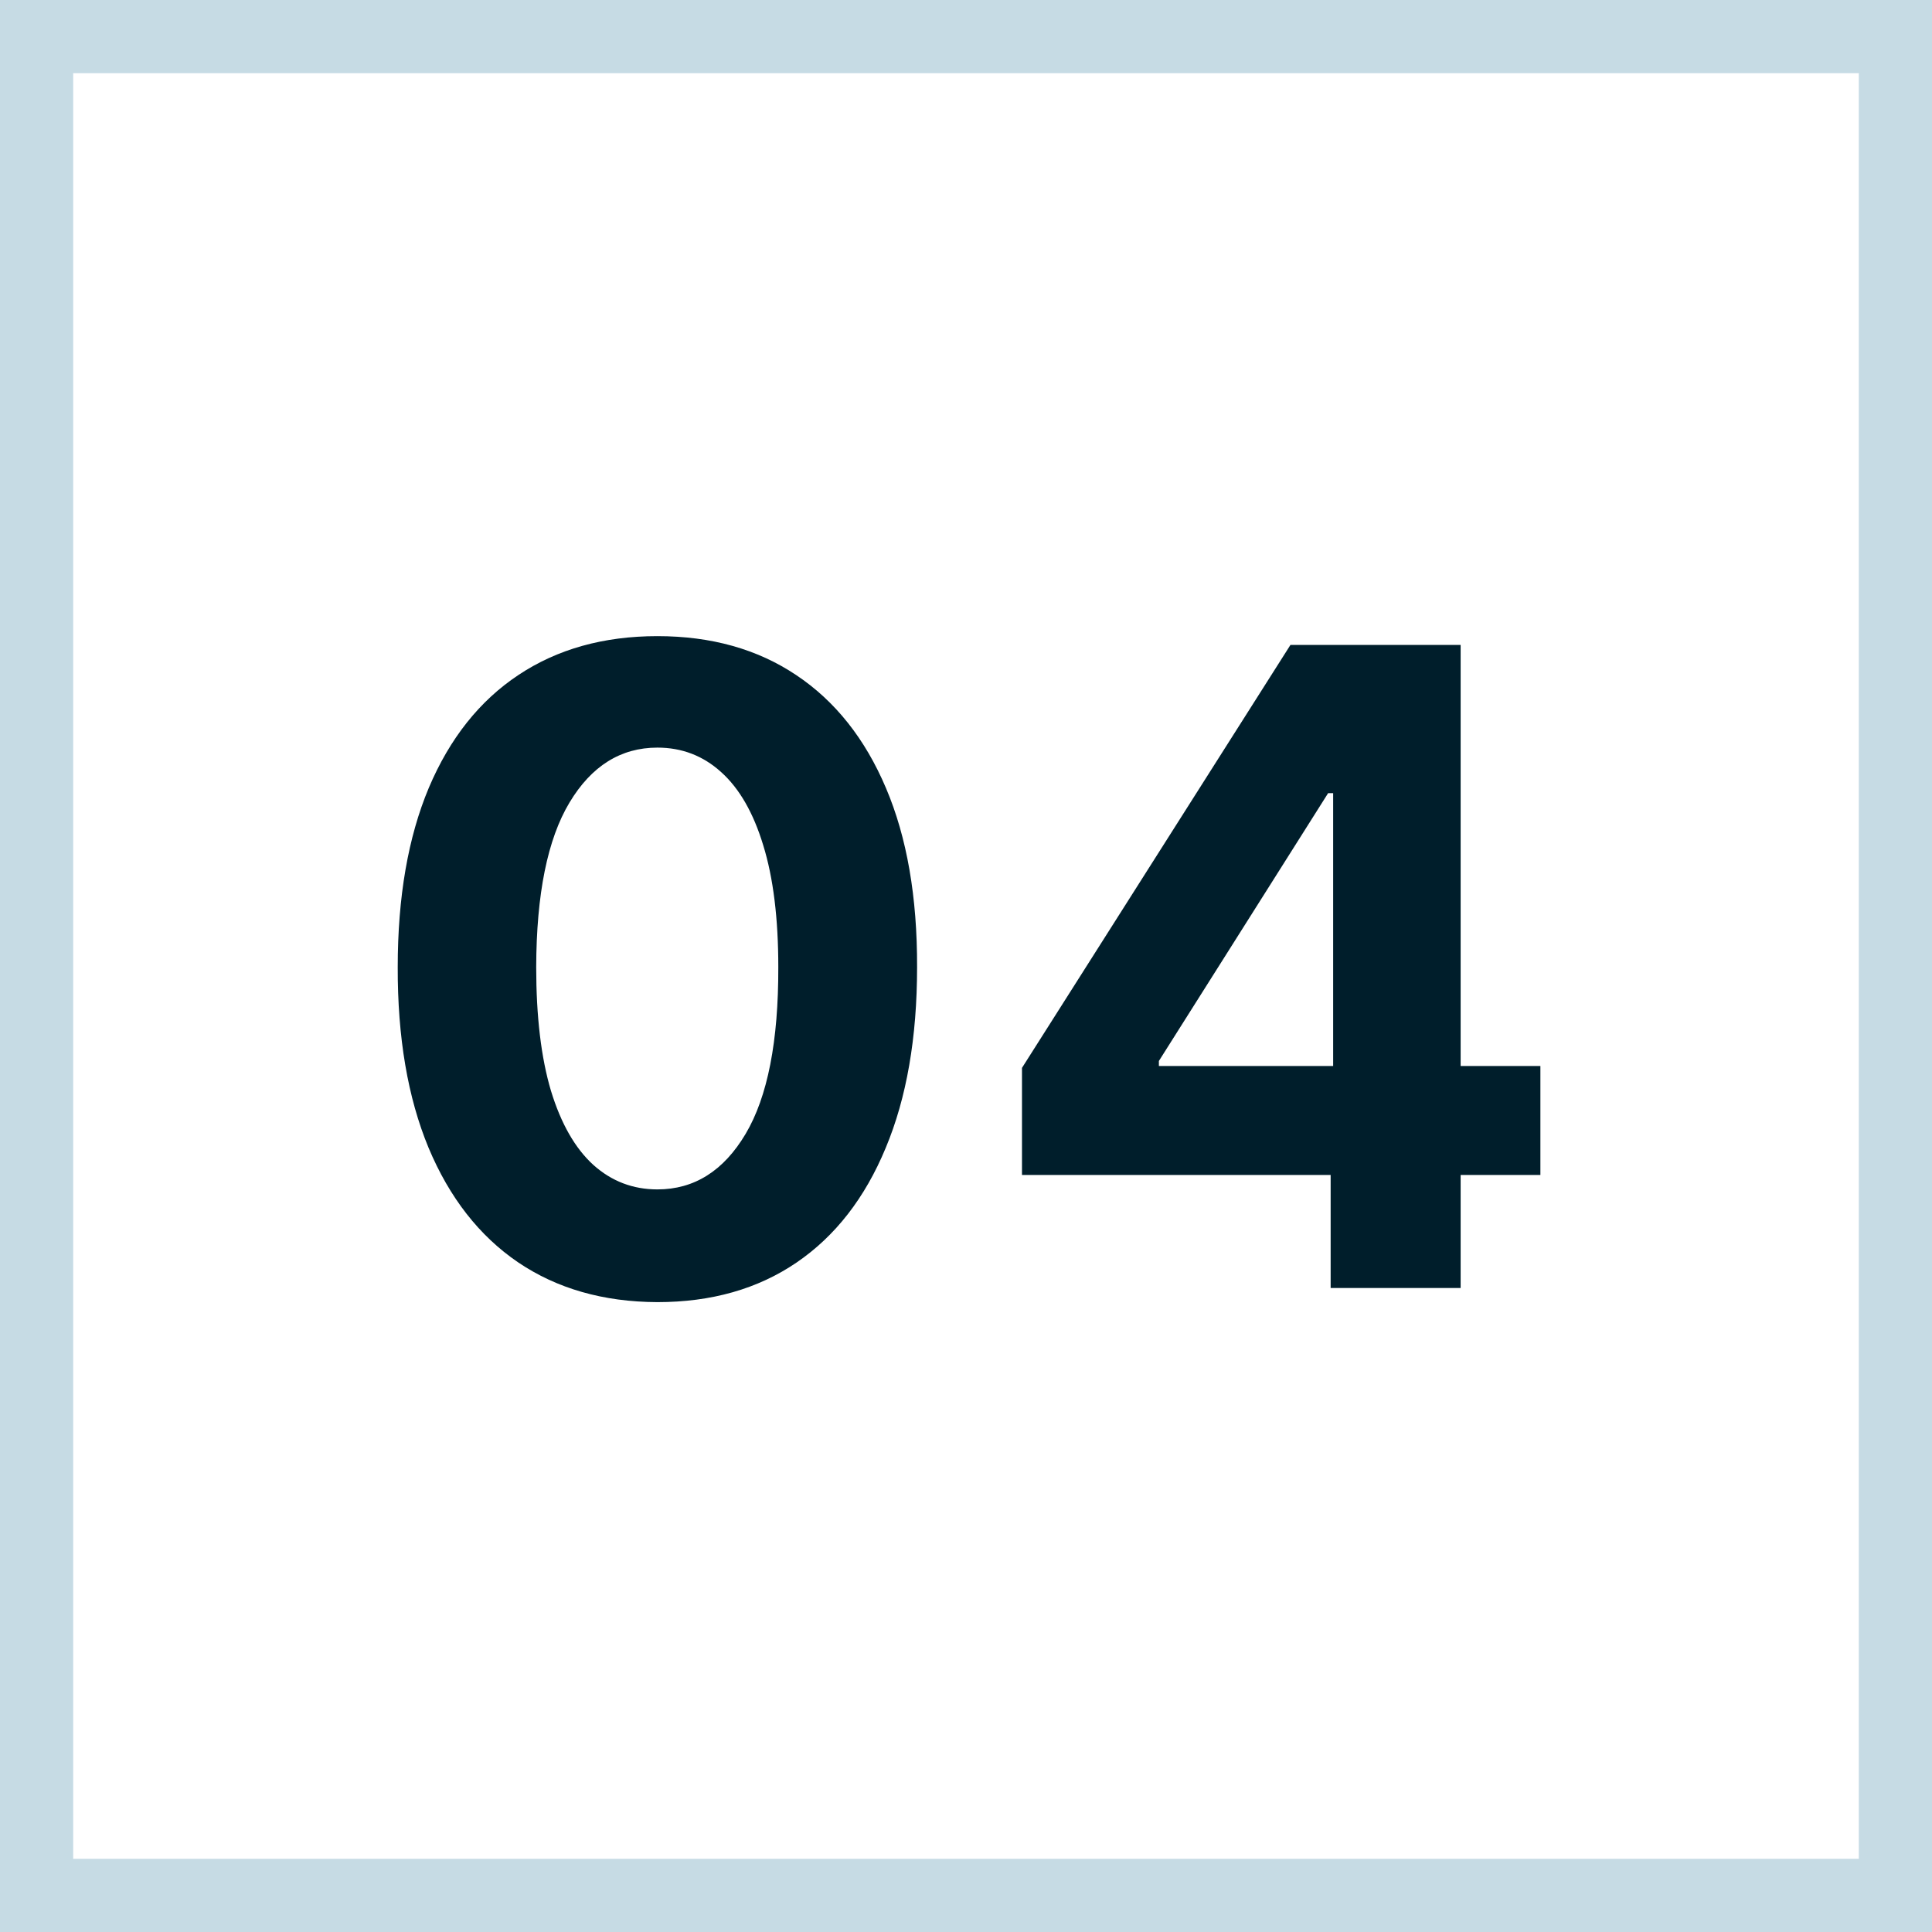
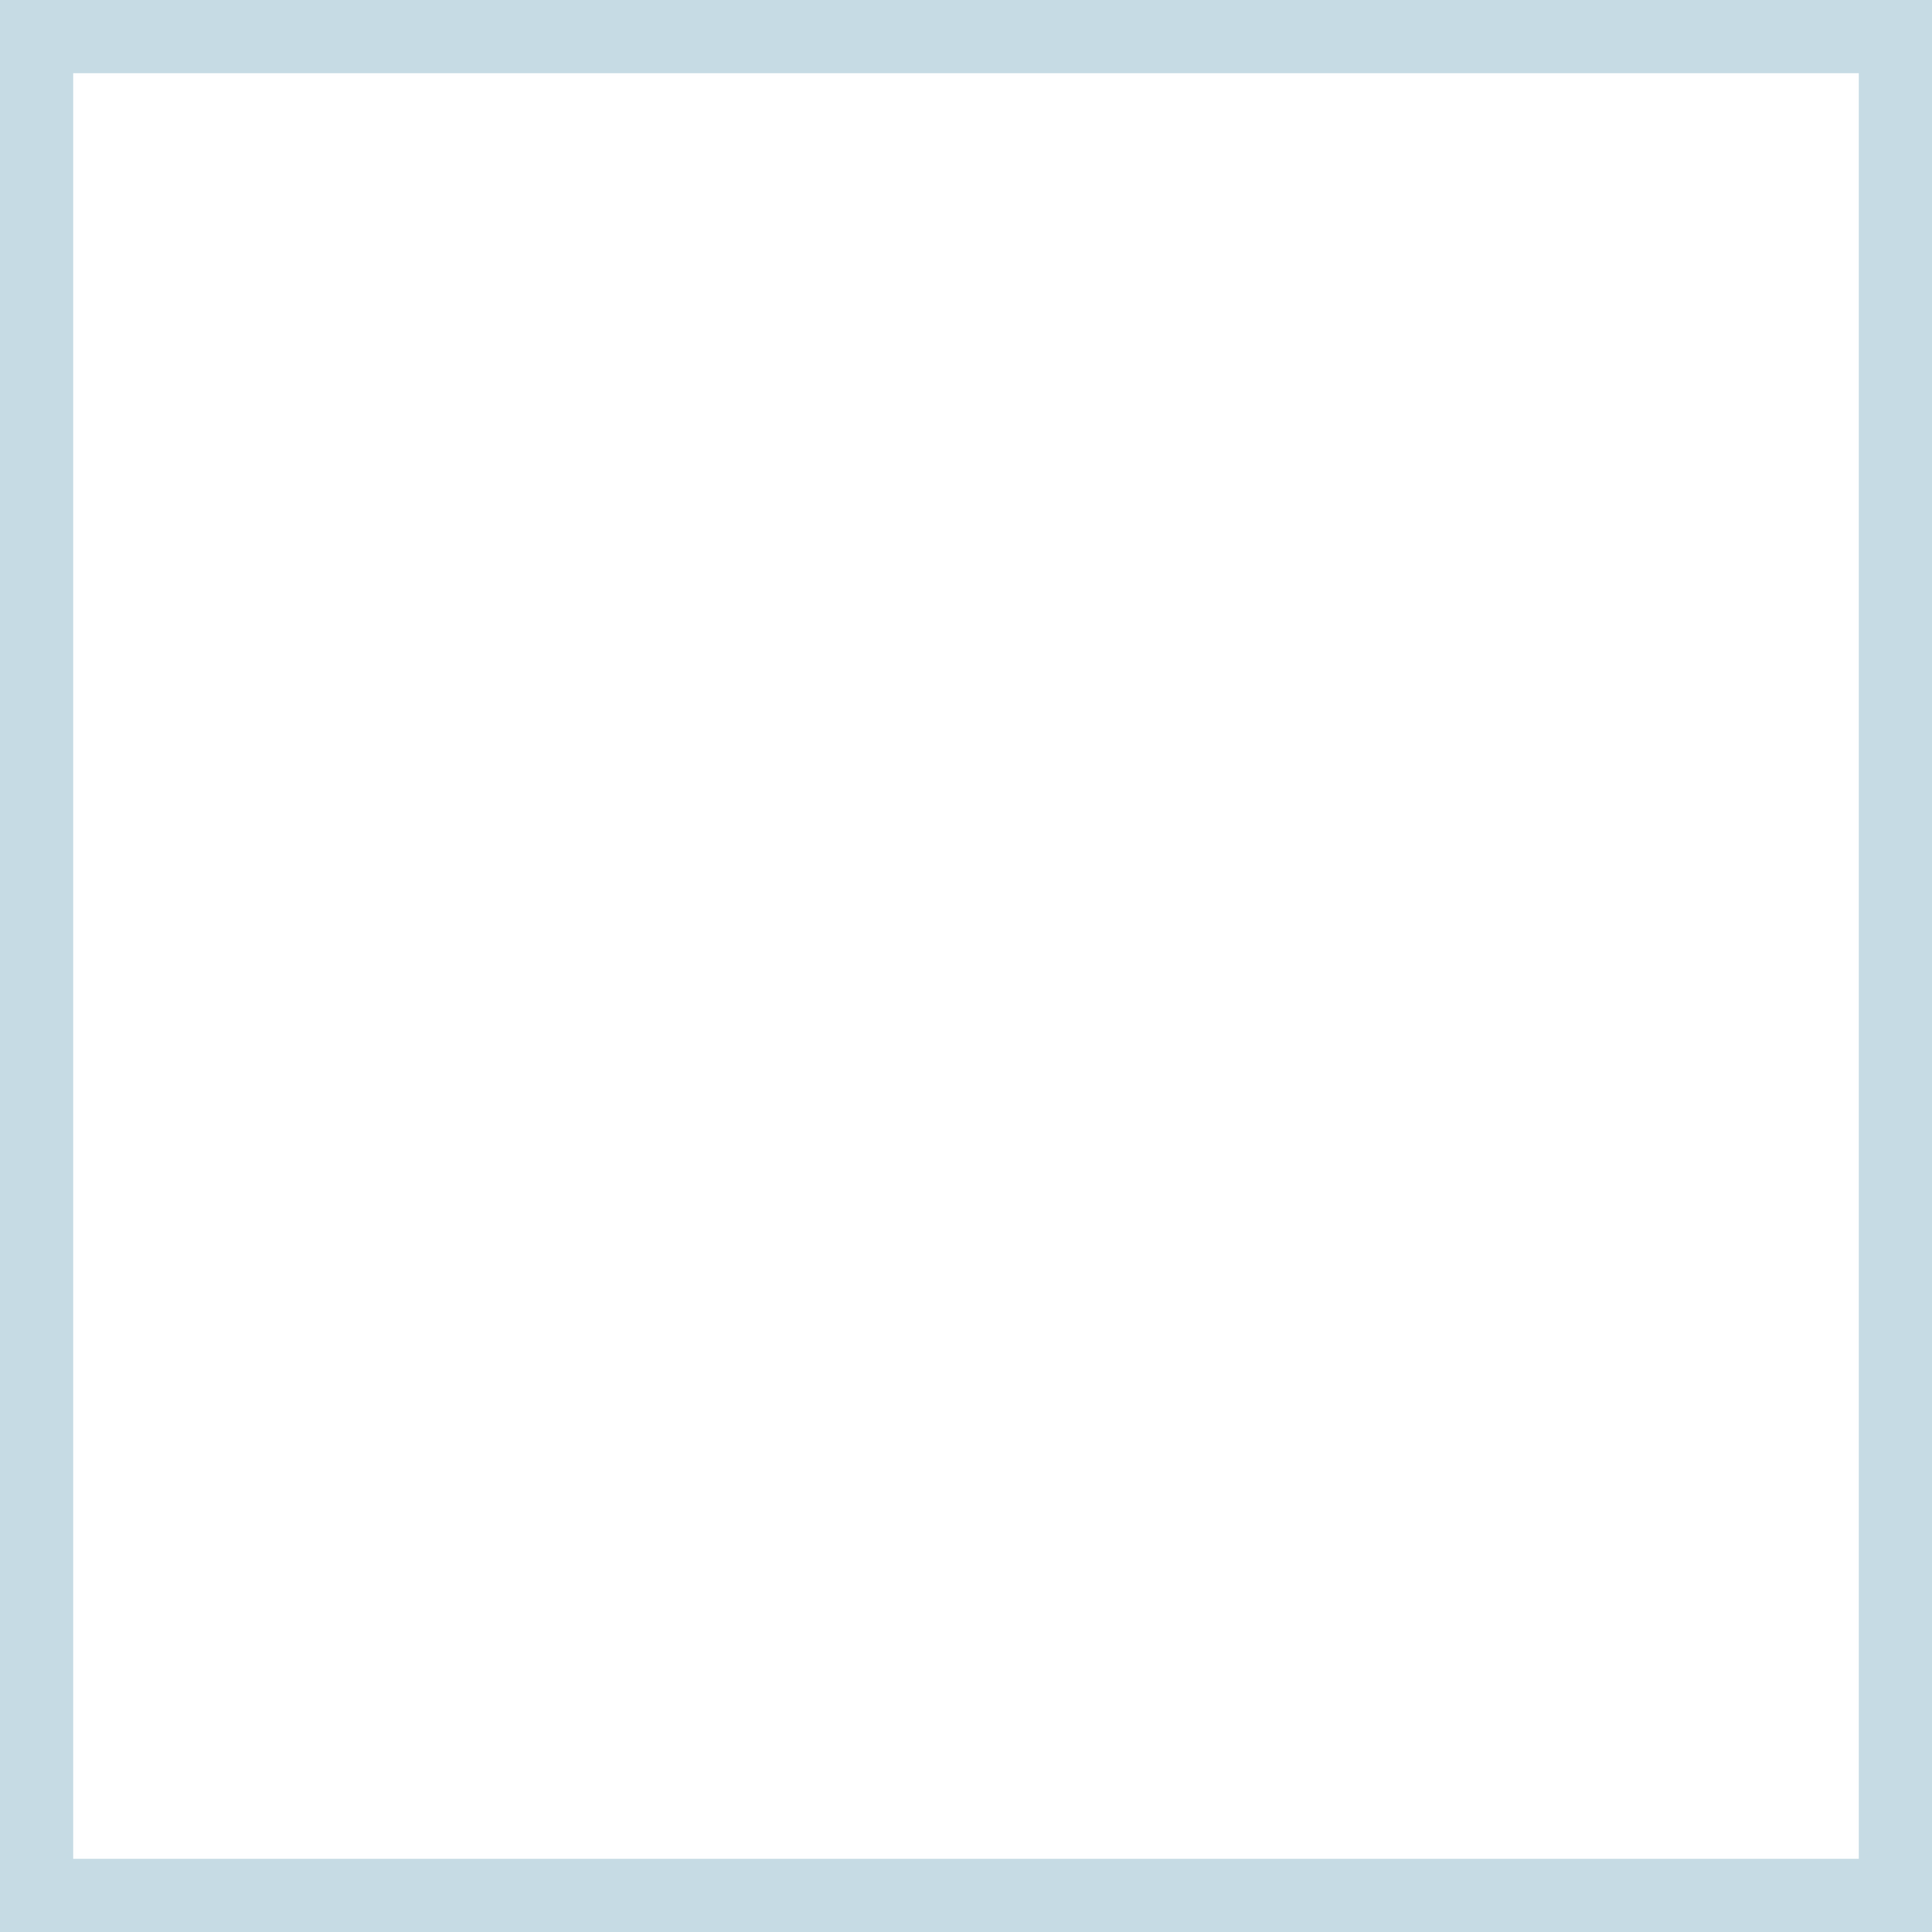
<svg xmlns="http://www.w3.org/2000/svg" width="264" height="264" viewBox="0 0 264 264" fill="none">
  <rect x="5" y="5" width="254" height="254" stroke="#C6DBE4" stroke-width="10" />
-   <path d="M89.832 177.931C82.452 177.902 76.102 176.086 70.781 172.482C65.49 168.877 61.413 163.657 58.553 156.821C55.721 149.984 54.32 141.761 54.348 132.149C54.348 122.567 55.764 114.4 58.596 107.65C61.456 100.899 65.532 95.765 70.824 92.246C76.145 88.699 82.481 86.926 89.832 86.926C97.183 86.926 103.505 88.699 108.797 92.246C114.117 95.793 118.208 100.942 121.068 107.693C123.928 114.415 125.344 122.567 125.316 132.149C125.316 141.789 123.886 150.027 121.025 156.864C118.193 163.7 114.131 168.92 108.84 172.525C103.548 176.129 97.212 177.931 89.832 177.931ZM89.832 162.527C94.866 162.527 98.885 159.996 101.889 154.933C104.892 149.87 106.38 142.275 106.351 132.149C106.351 125.485 105.665 119.935 104.292 115.502C102.947 111.068 101.031 107.736 98.542 105.504C96.082 103.273 93.179 102.158 89.832 102.158C84.826 102.158 80.822 104.661 77.818 109.666C74.815 114.672 73.299 122.166 73.27 132.149C73.27 138.9 73.942 144.535 75.287 149.055C76.66 153.546 78.591 156.921 81.079 159.181C83.568 161.412 86.485 162.527 89.832 162.527ZM139.65 160.554V145.922L176.335 88.127H188.949V108.379H181.484L158.357 144.979V145.665H210.488V160.554H139.65ZM181.827 176V156.091L182.17 149.612V88.127H199.59V176H181.827Z" fill="#001E2B" />
</svg>